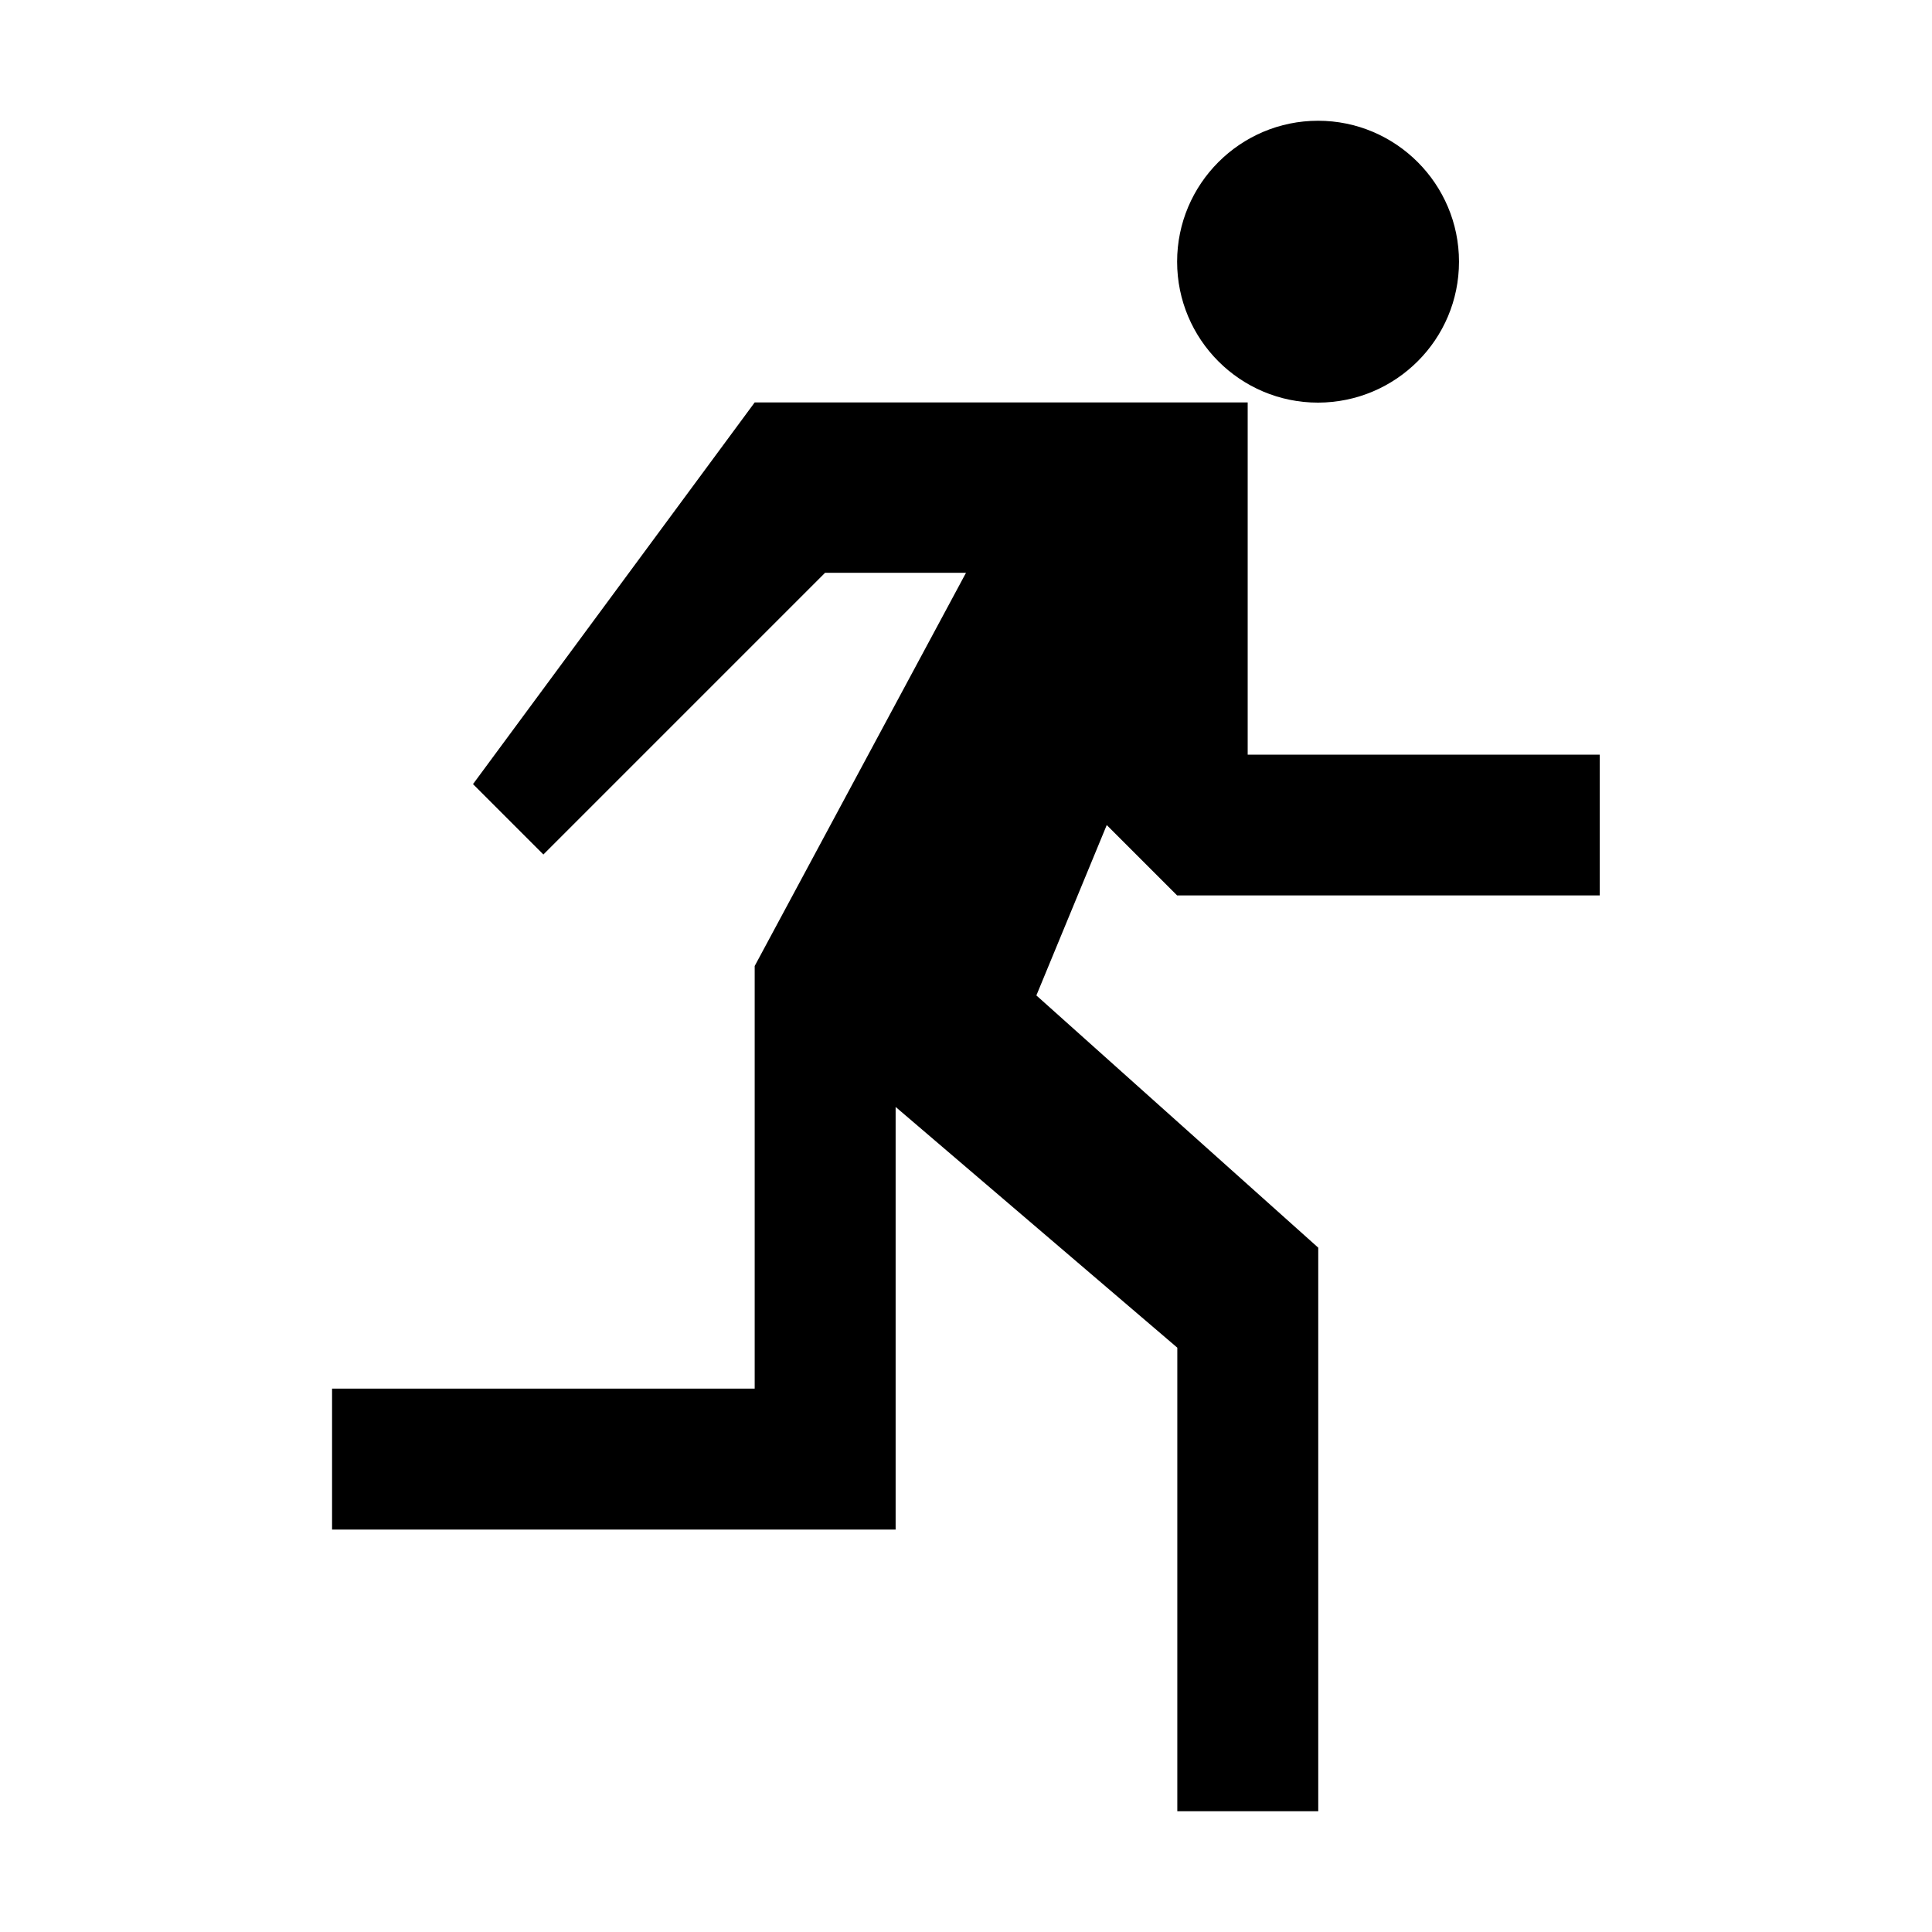
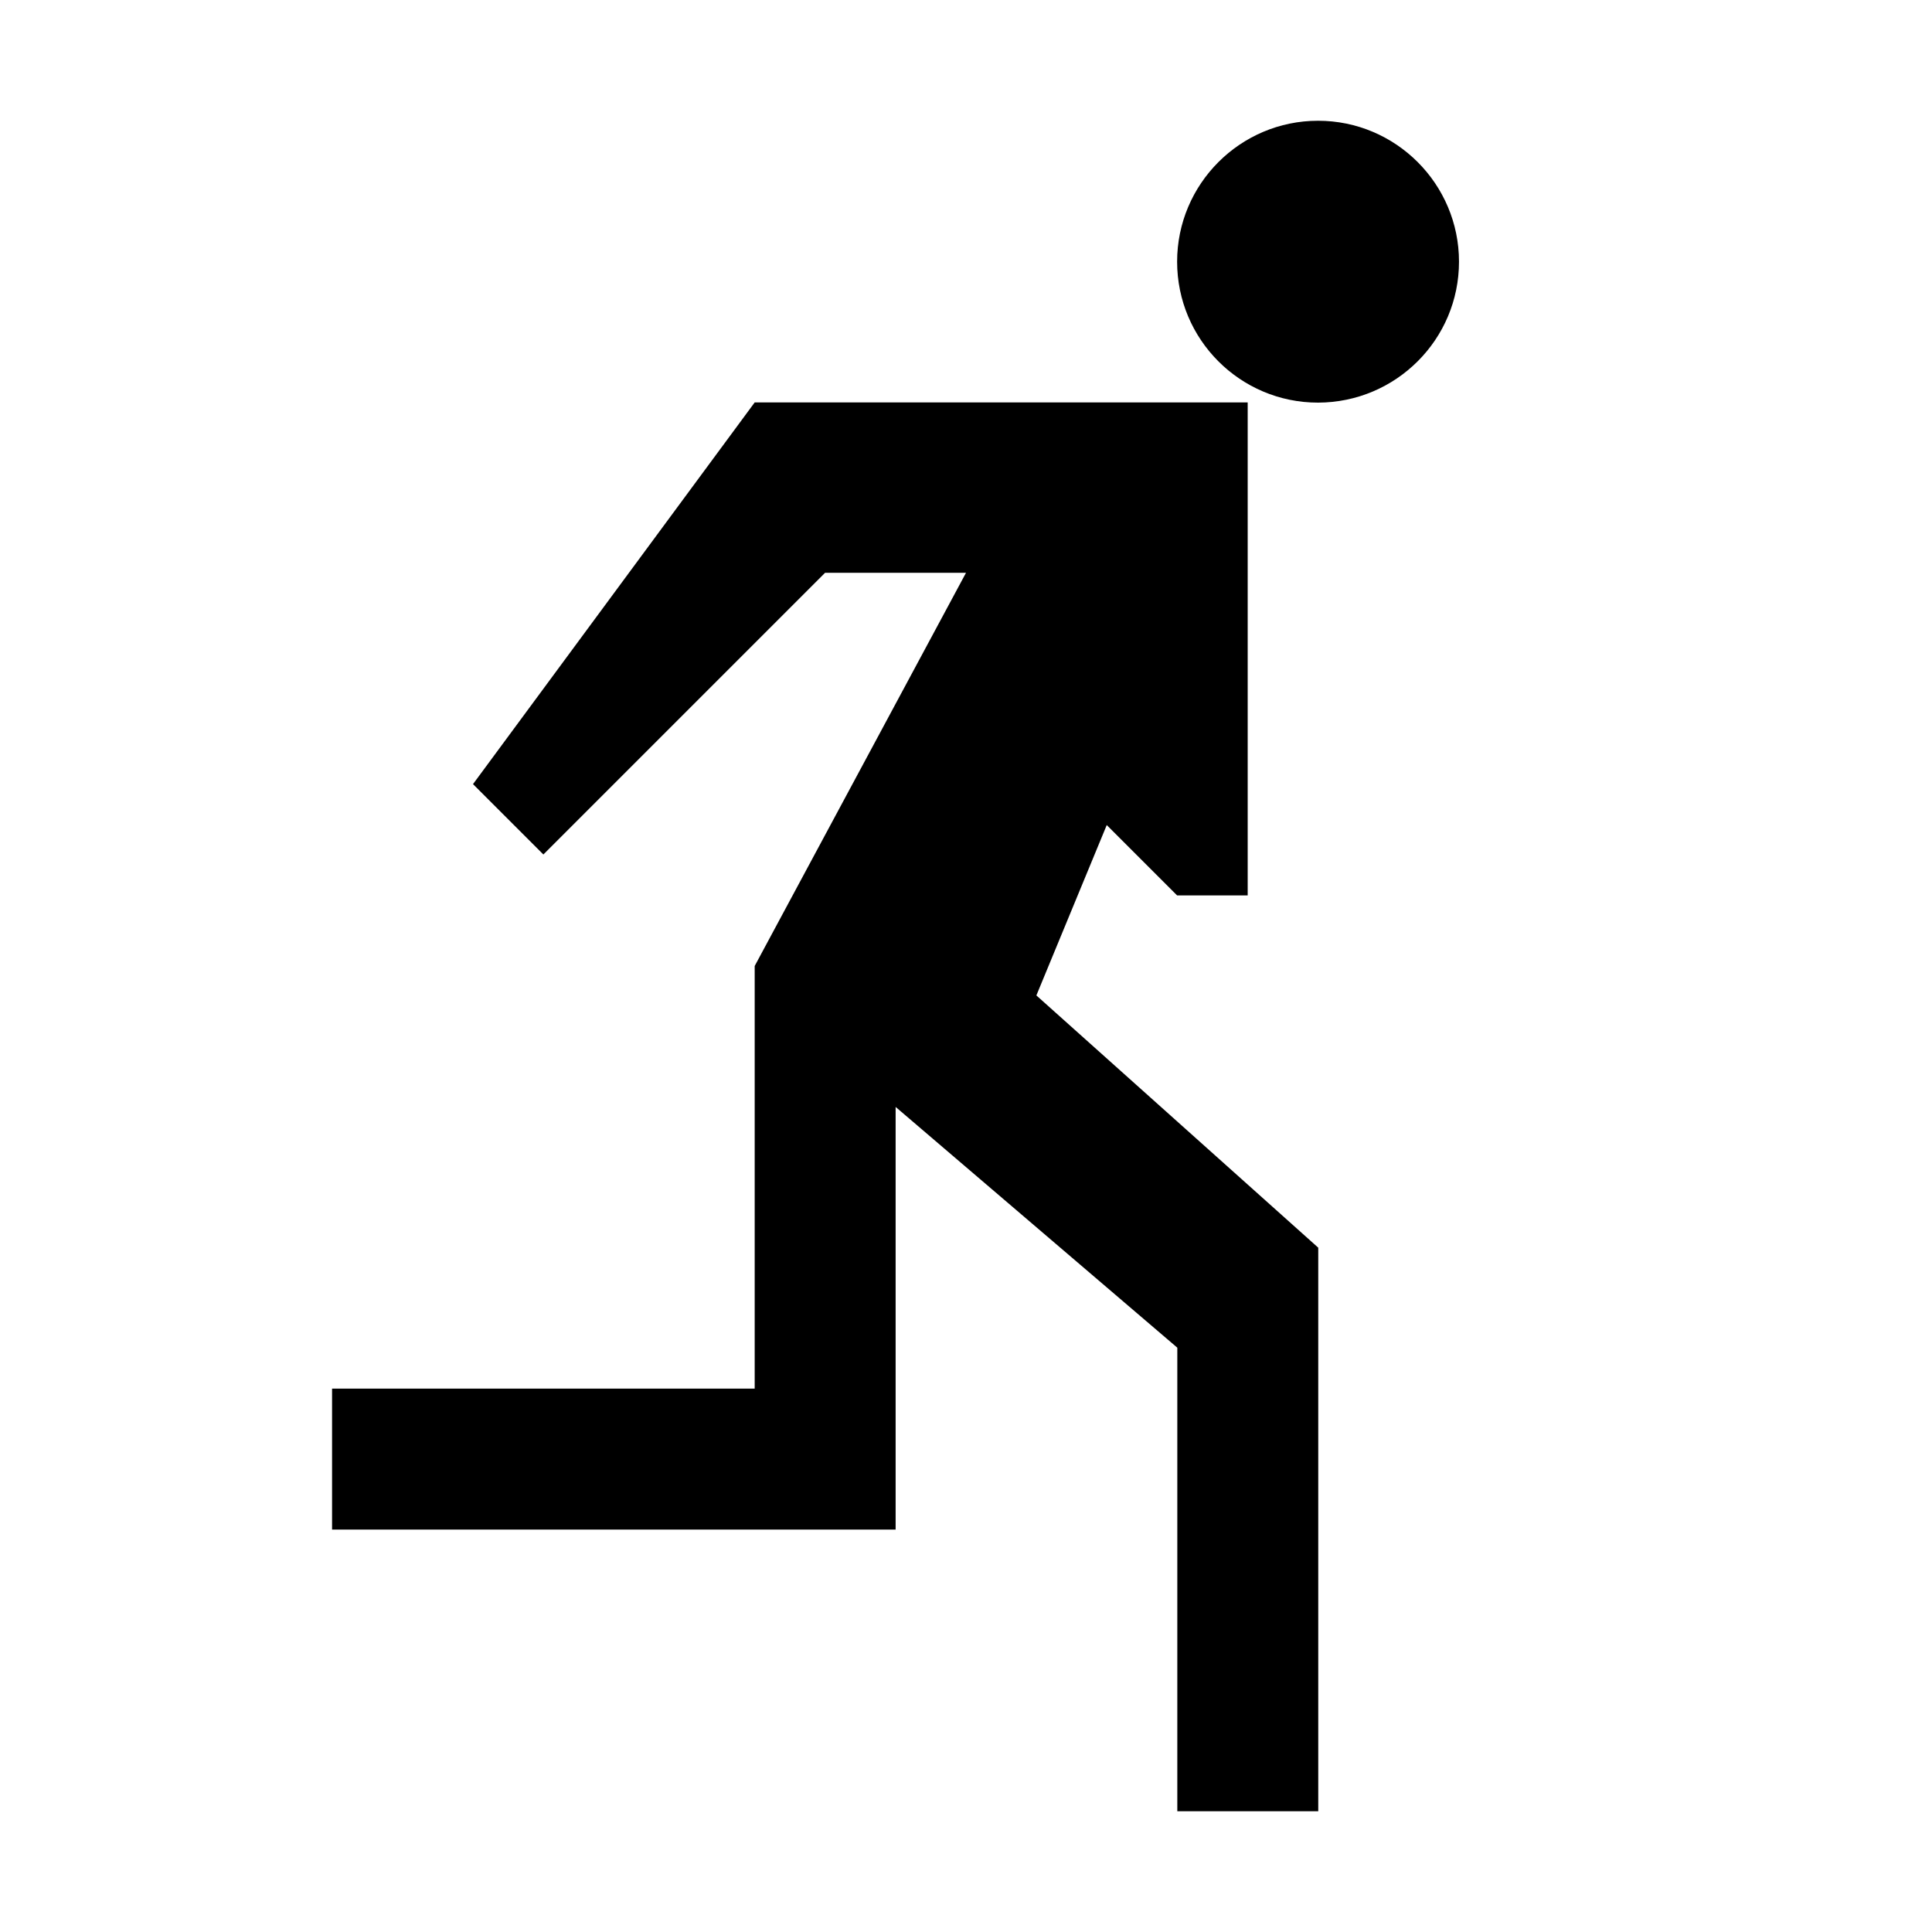
<svg xmlns="http://www.w3.org/2000/svg" t="1595518667919" class="icon" viewBox="0 0 1024 1024" version="1.1" p-id="6519" width="32" height="32">
  <defs>
    <style type="text/css" />
  </defs>
-   <path d="M288 452.9l149.3-149.3H512L400 512v224H176v74.7h298.7v-224L624 714.3V960h74.7V661.3L549.3 527.6l37.3-90.3 37.3 37.3h224V400H661.3V213.3H400L250.7 415.6l37.3 37.3zM773.3 138.7c0-41.2-33.5-74.7-74.7-74.7s-74.7 33.5-74.7 74.7 33.4 74.7 74.7 74.7c41.3-0.1 74.7-33.5 74.7-74.7" p-id="6520" />
+   <path d="M288 452.9l149.3-149.3H512L400 512v224H176v74.7h298.7v-224L624 714.3V960h74.7V661.3L549.3 527.6l37.3-90.3 37.3 37.3h224H661.3V213.3H400L250.7 415.6l37.3 37.3zM773.3 138.7c0-41.2-33.5-74.7-74.7-74.7s-74.7 33.5-74.7 74.7 33.4 74.7 74.7 74.7c41.3-0.1 74.7-33.5 74.7-74.7" p-id="6520" />
</svg>